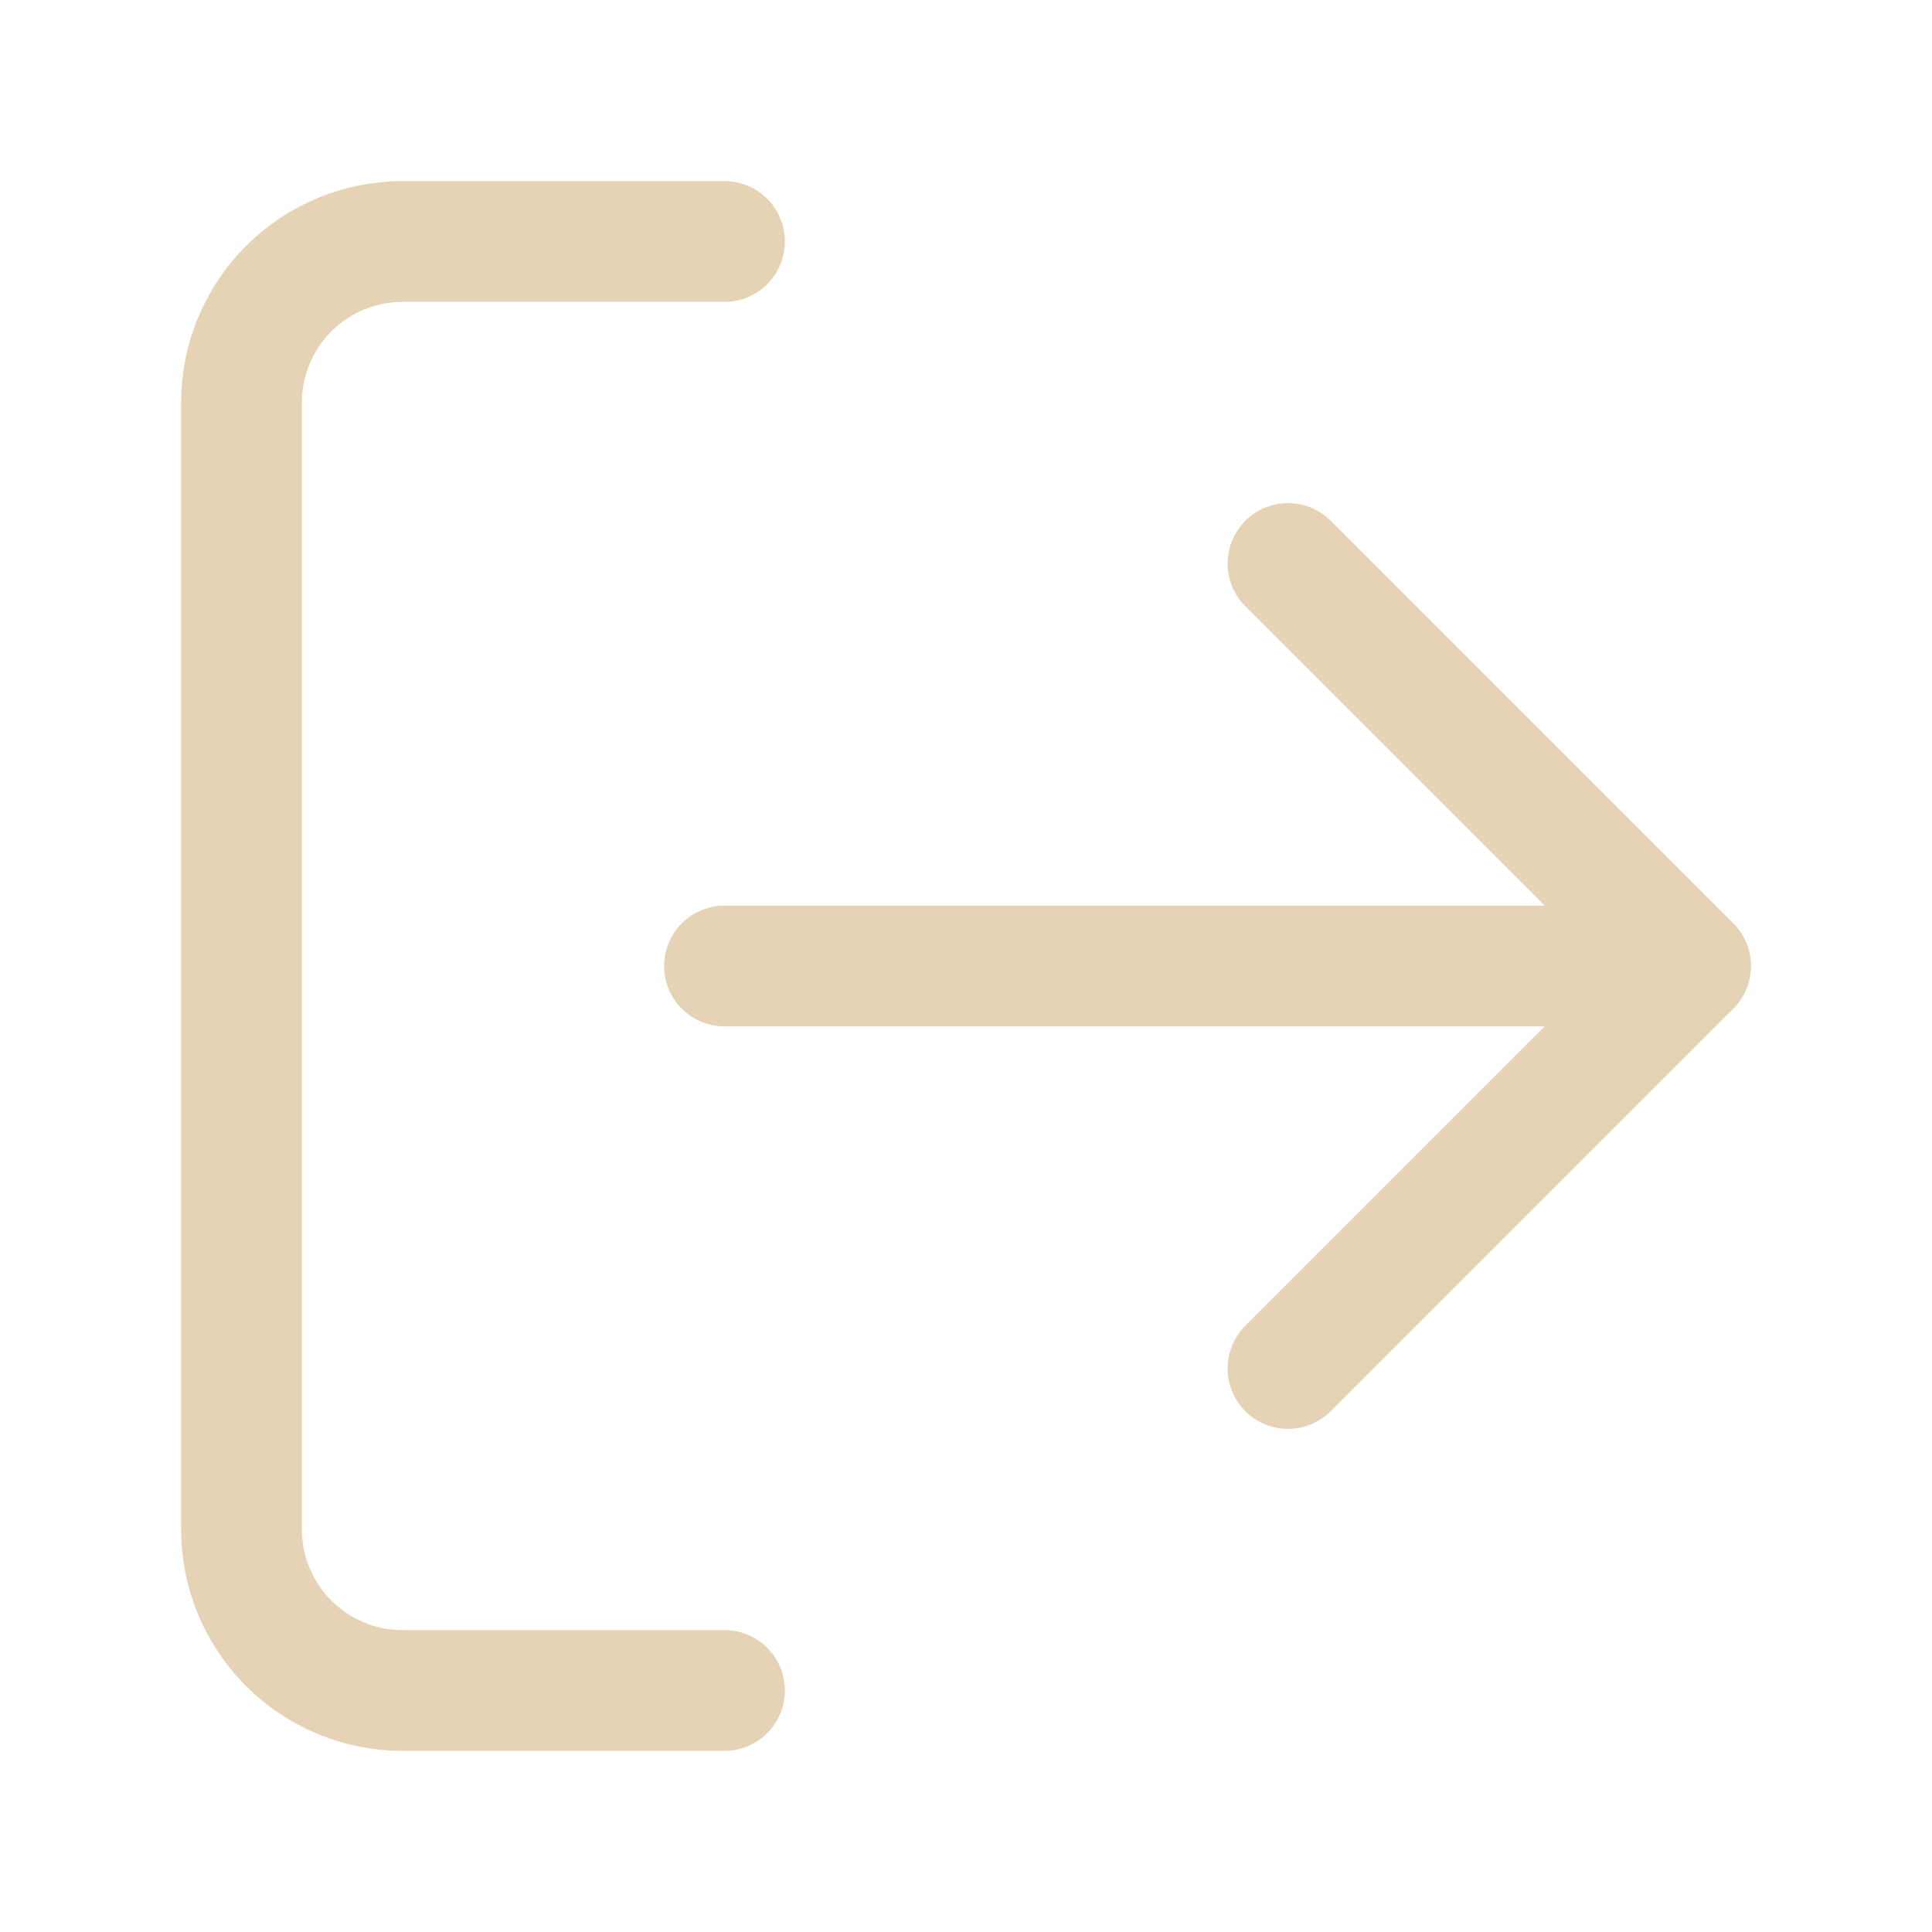
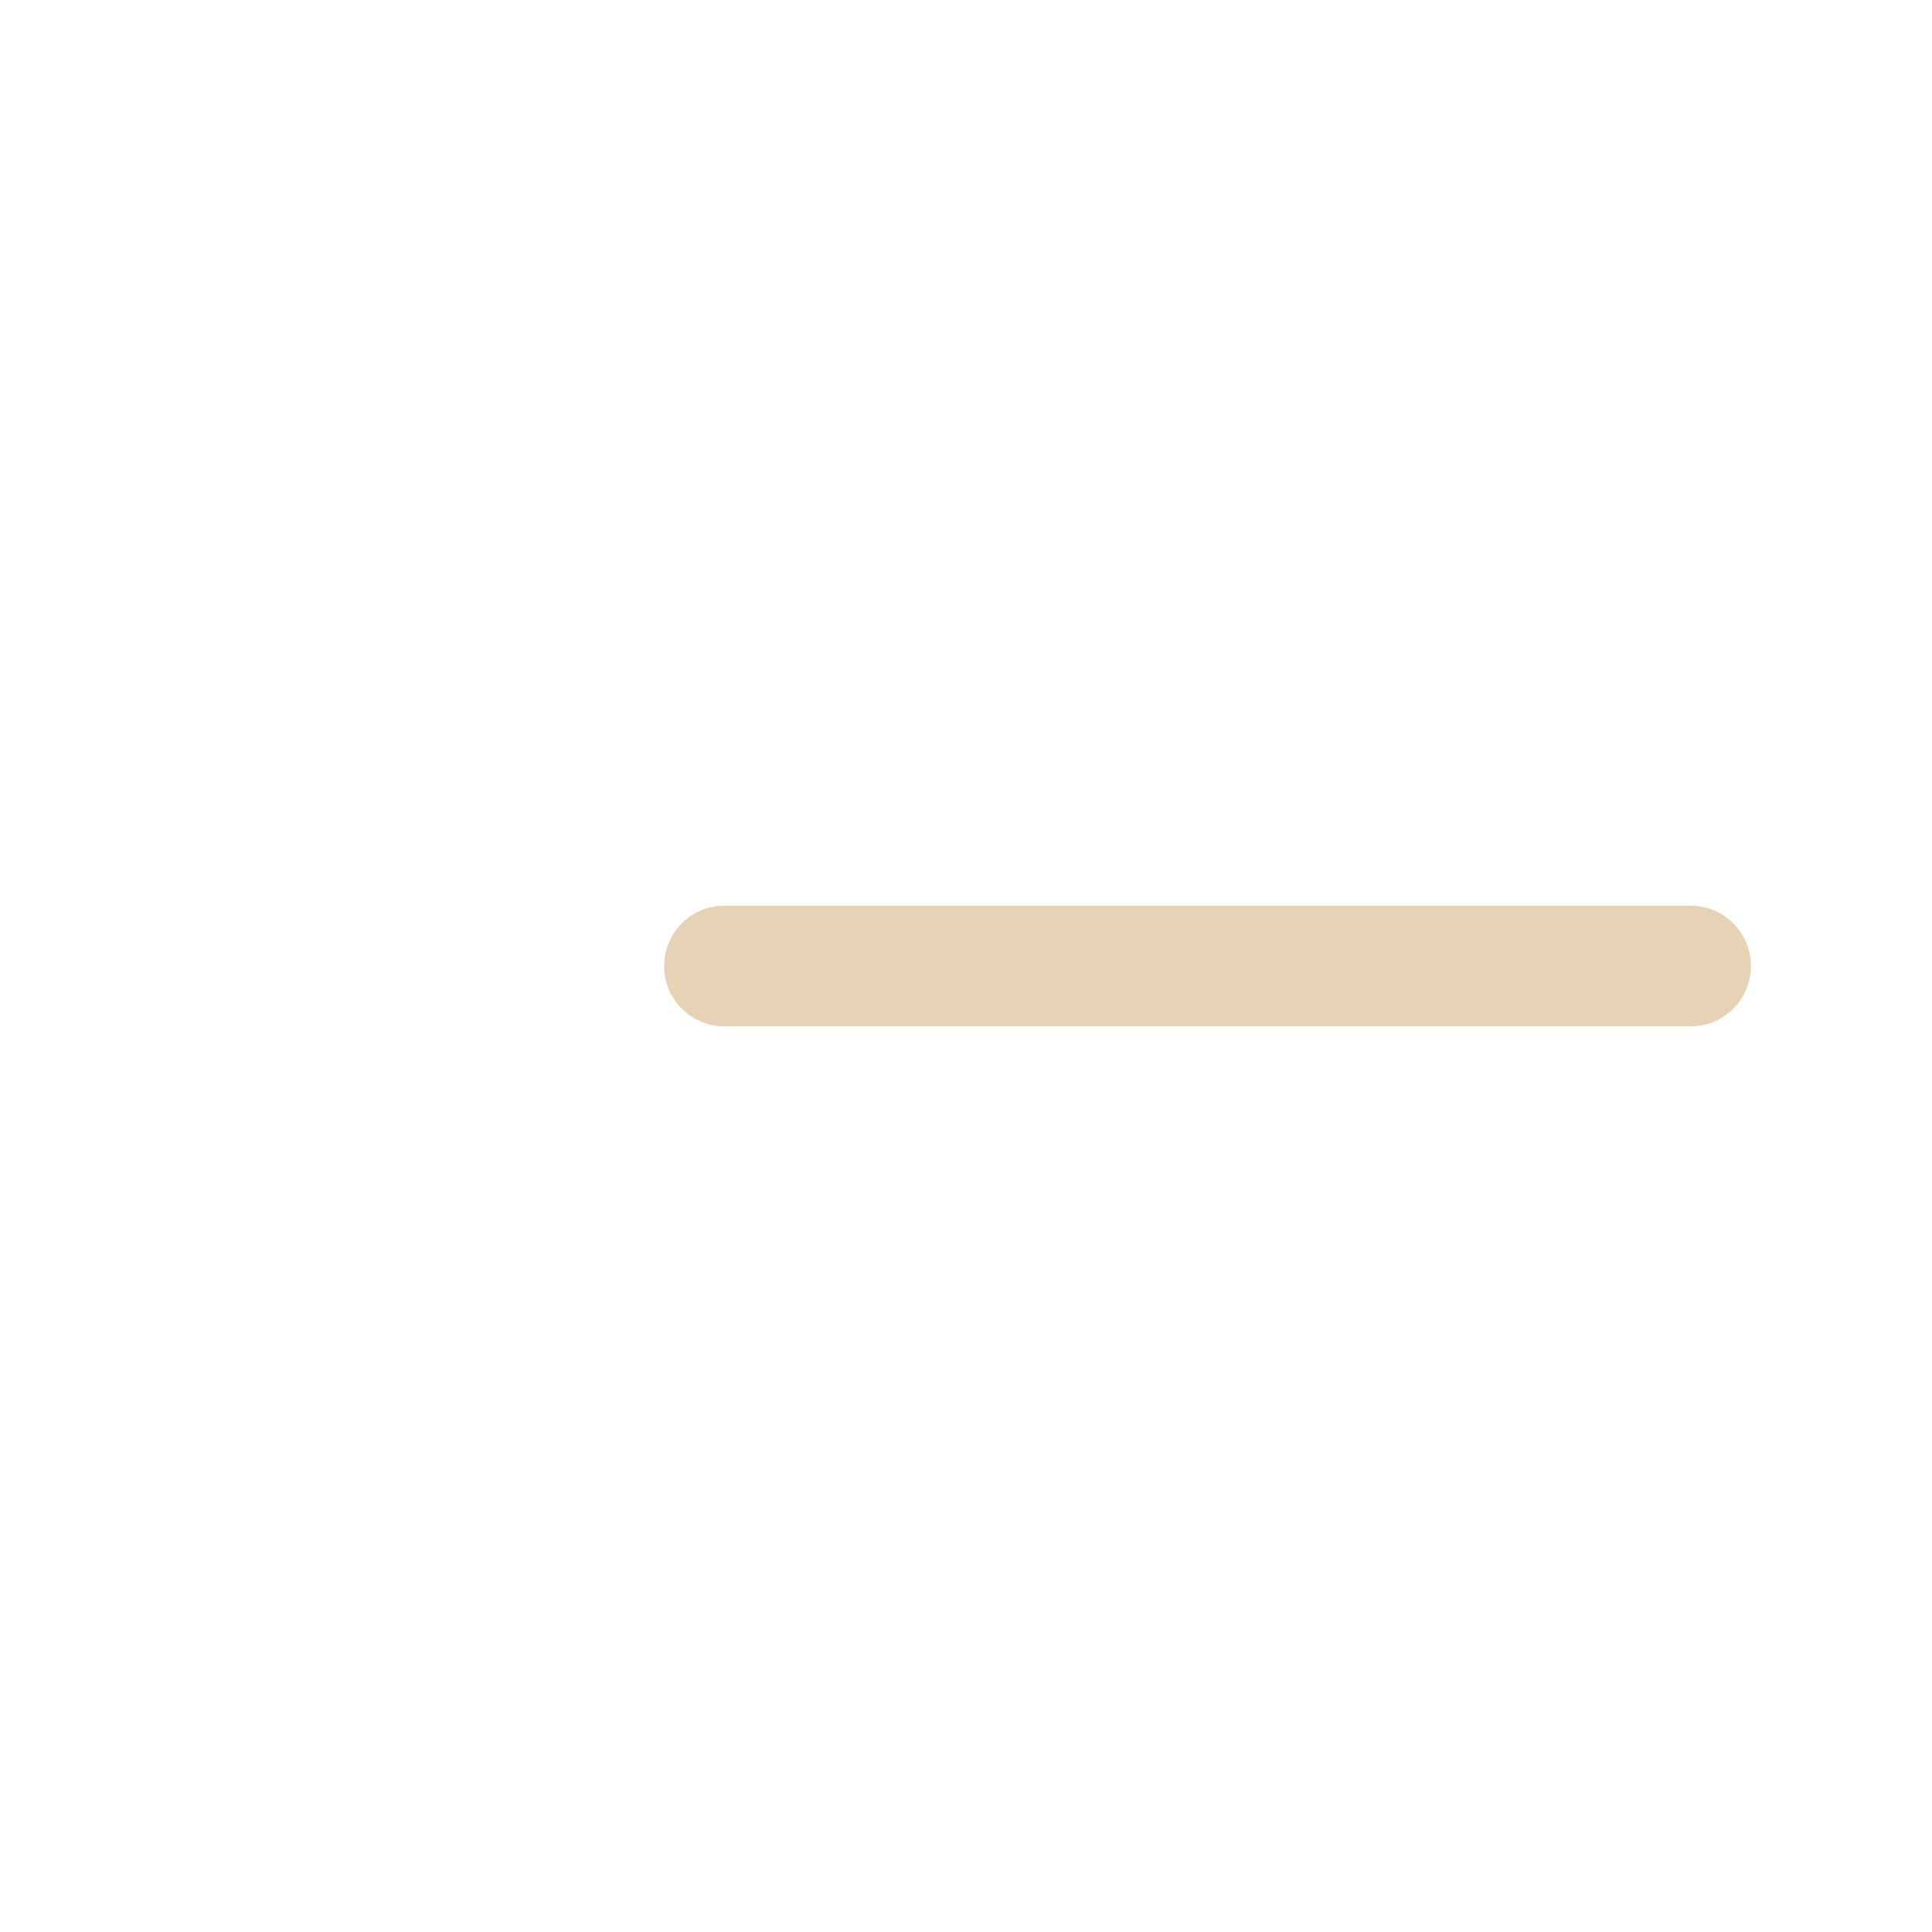
<svg xmlns="http://www.w3.org/2000/svg" width="24px" height="24px" viewBox="0 0 24 24" version="1.1">
  <title>Artboard</title>
  <g id="Artboard" stroke="none" stroke-width="1" fill="none" fill-rule="evenodd" stroke-linecap="round" stroke-linejoin="round">
    <g id="logout-ic" transform="translate(3, 3)" stroke="#E6D2B5" stroke-width="1.5">
-       <path d="M6,18 L2,18 C1.47,18 0.961,17.789 0.586,17.414 C0.211,17.039 0,16.53 0,16 L0,2 C0,1.47 0.211,0.961 0.586,0.586 C0.961,0.211 1.47,0 2,0 L6,0" id="Path" />
-       <polyline id="Path" points="13 14 18 9 13 4" />
      <line x1="18" y1="9" x2="6" y2="9" id="Path" />
    </g>
  </g>
</svg>